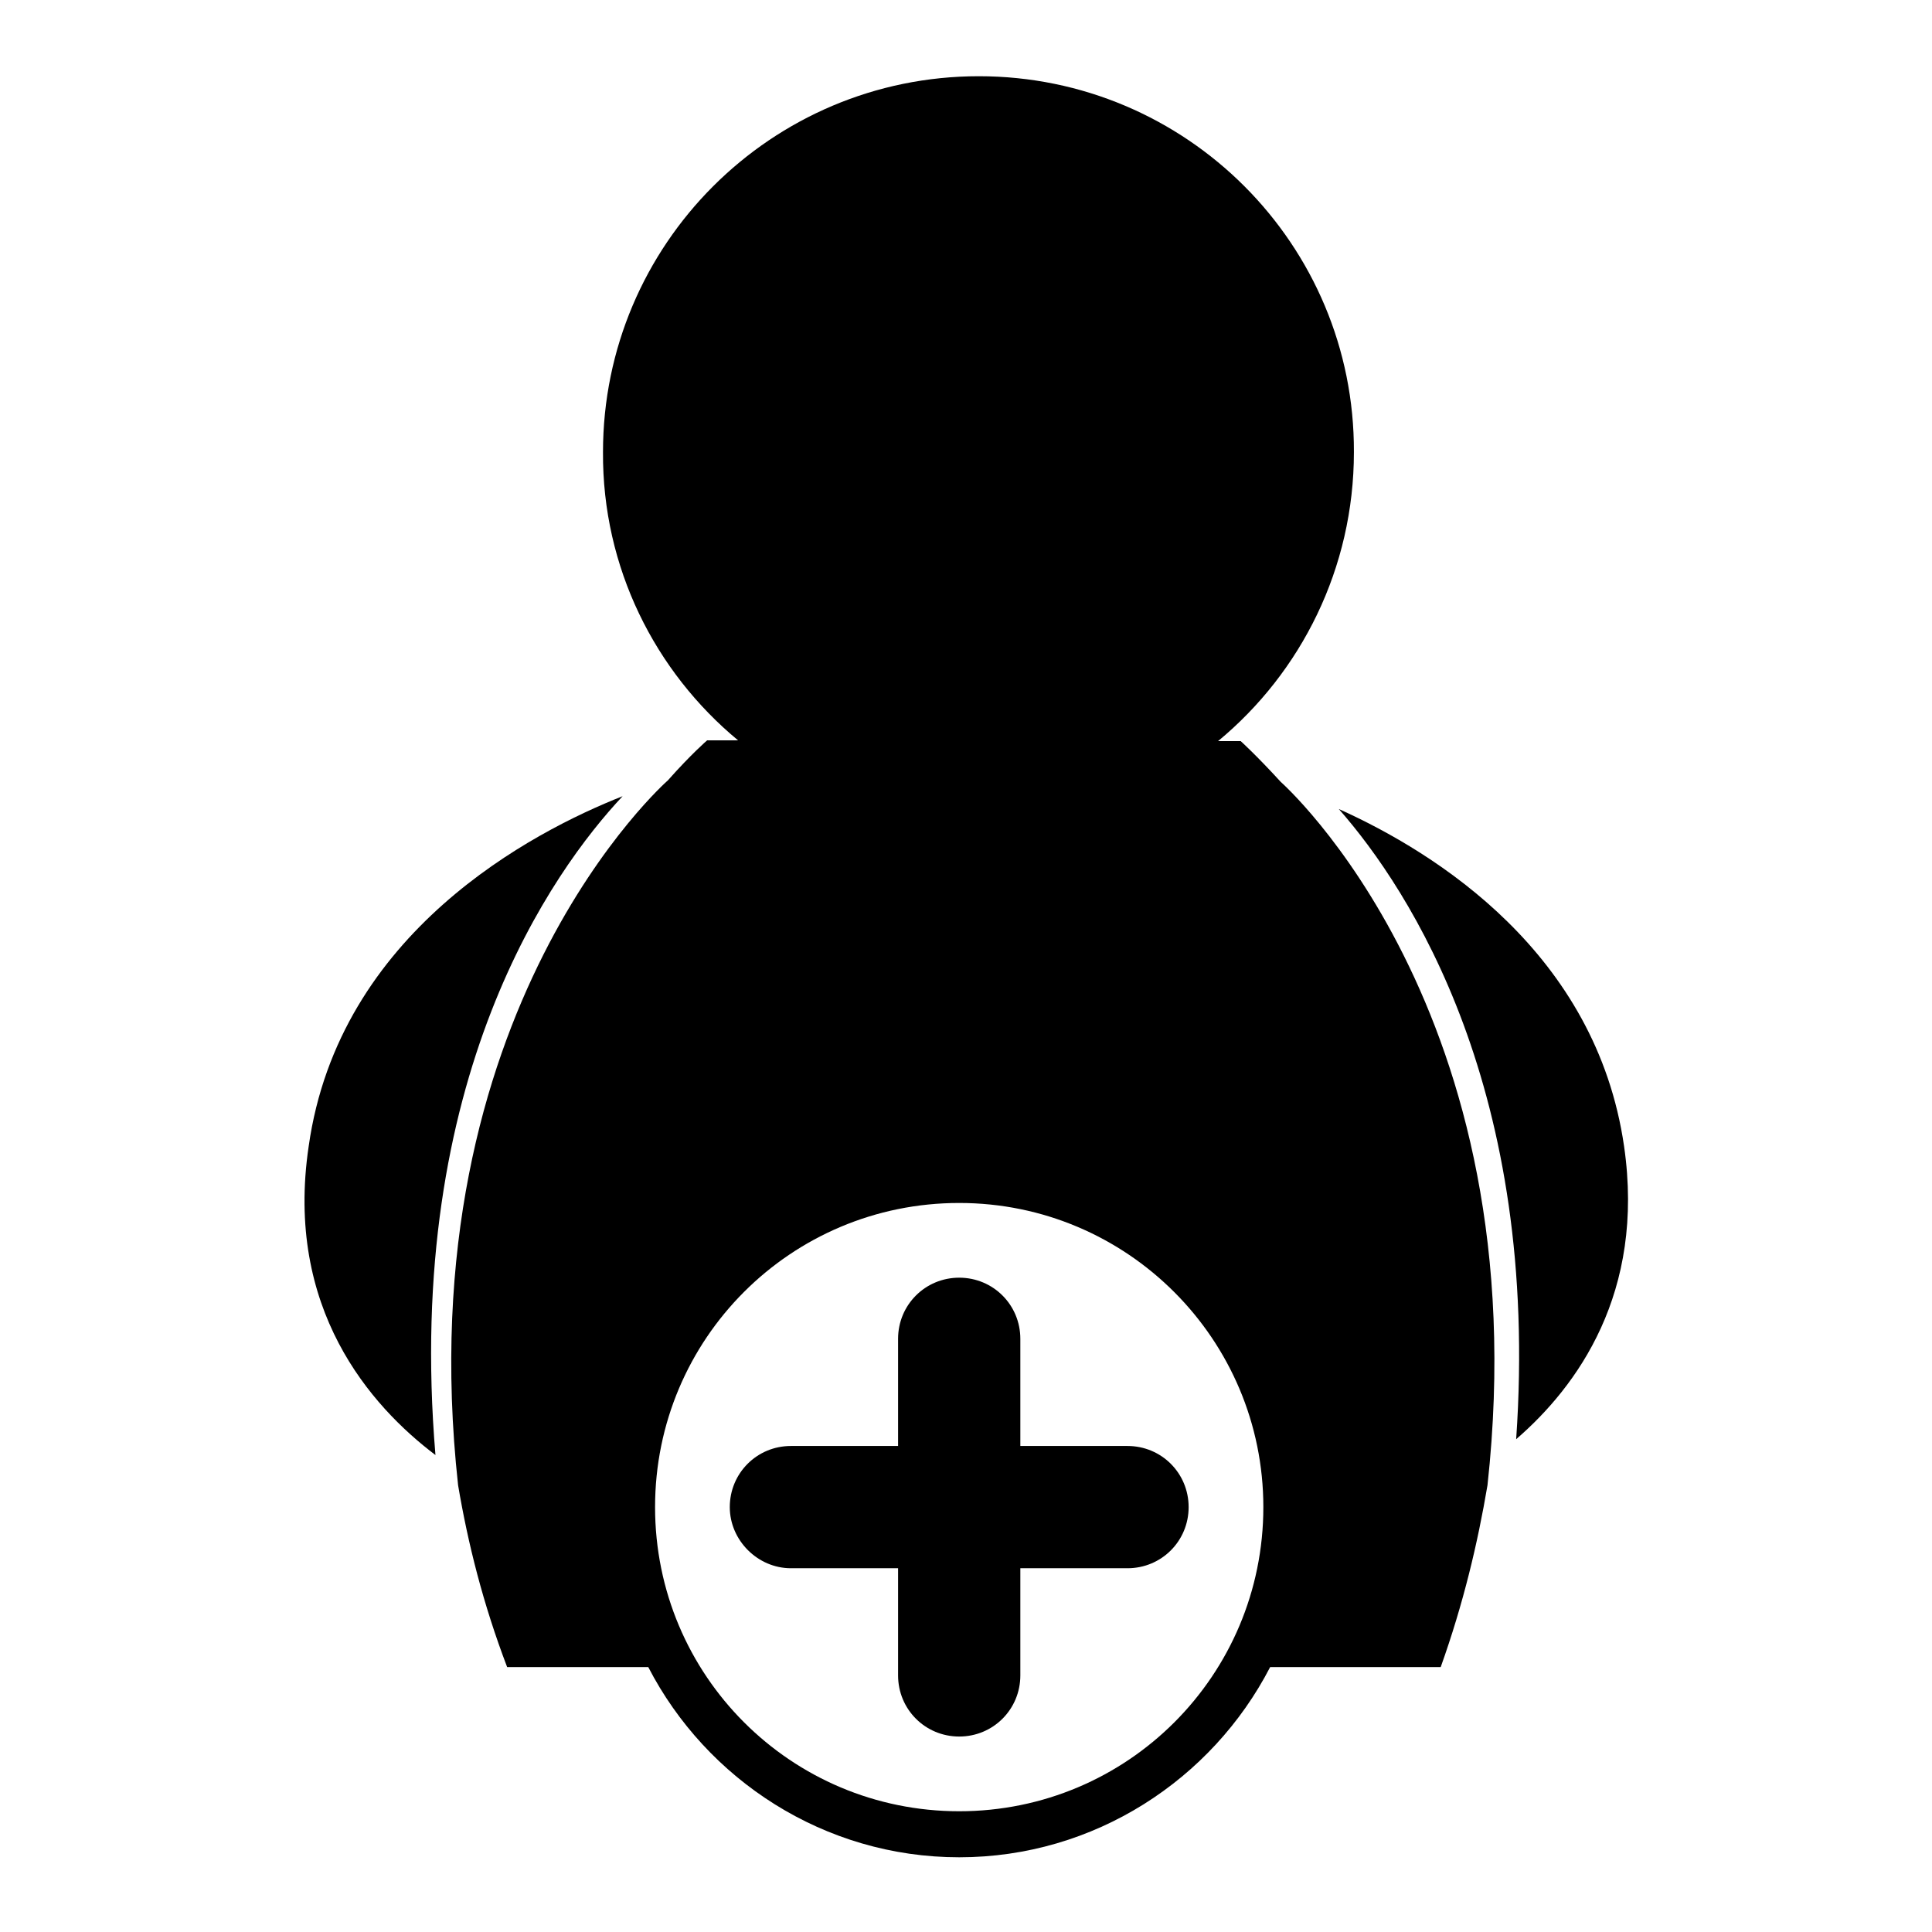
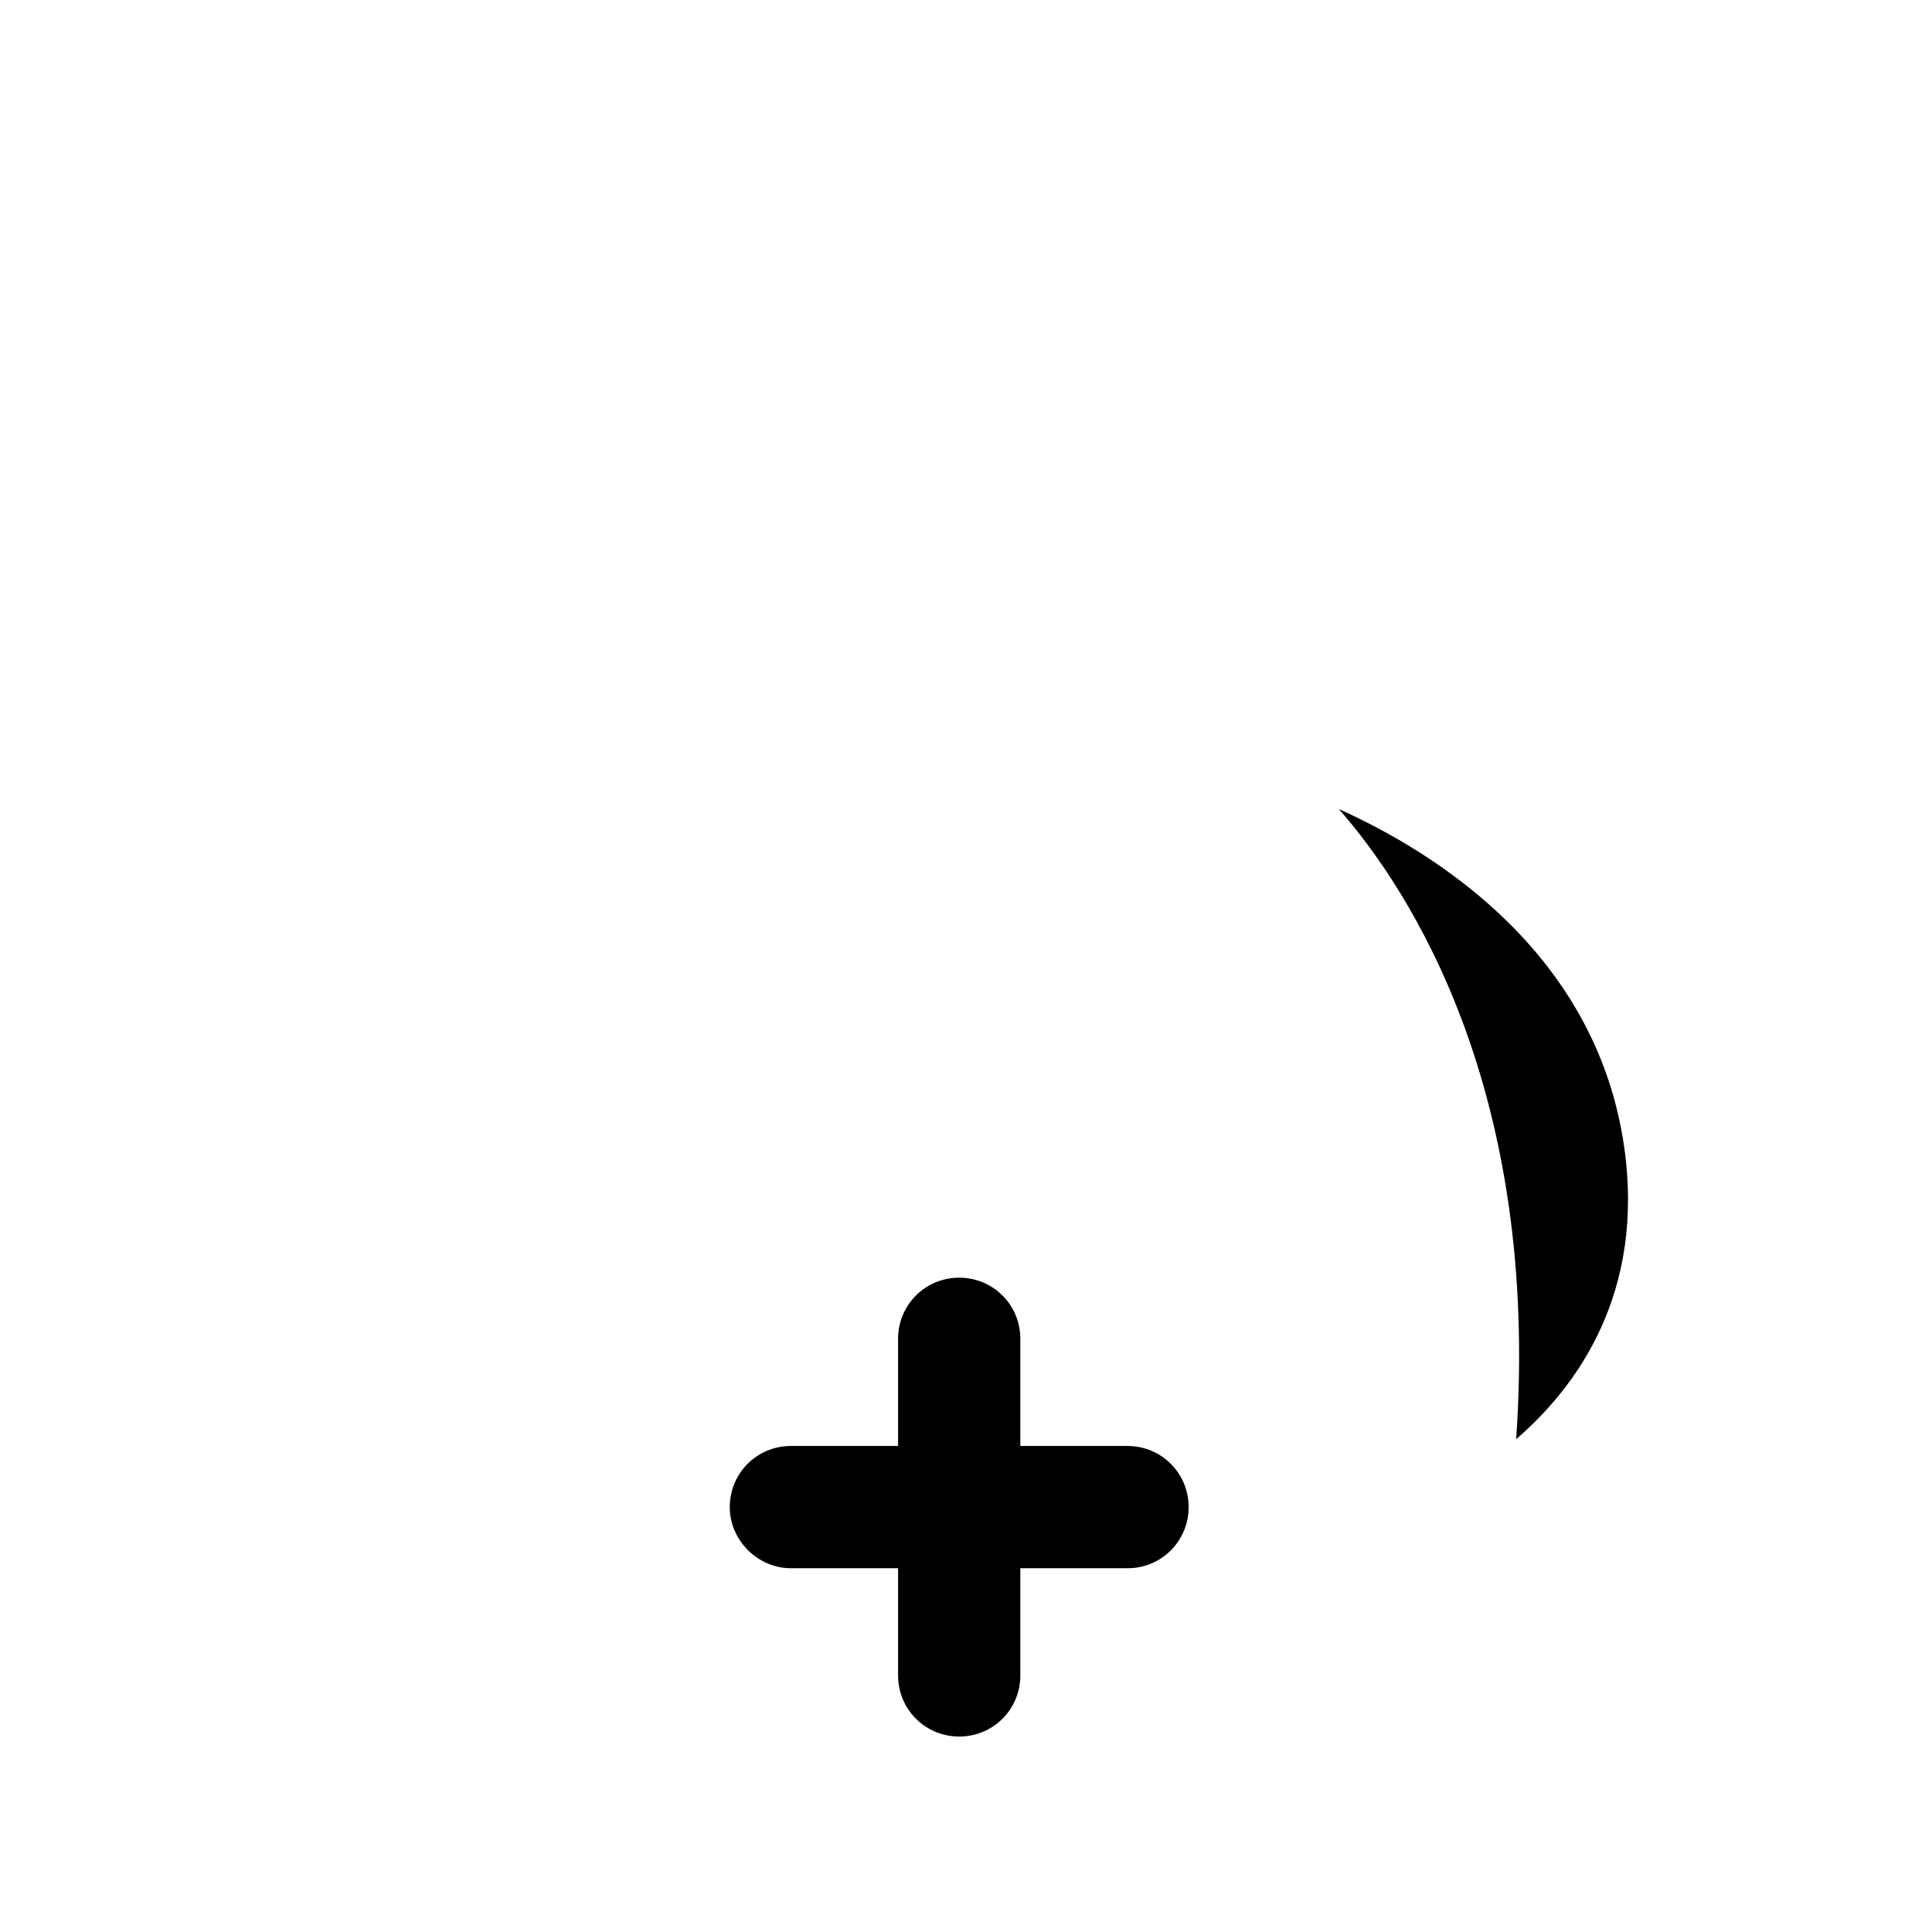
<svg xmlns="http://www.w3.org/2000/svg" version="1.1" x="0px" y="0px" viewBox="0 0 256 256" enable-background="new 0 0 256 256" xml:space="preserve">
  <g>
    <g>
      <g>
        <g>
-           <path fill="#000000" d="M57.7,192.8c-4.2-50,15.6-77.5,24.8-87.3c-11.9,4.7-37.6,18-41.6,46.4C37.7,173.4,49.1,186.3,57.7,192.8z" />
          <path fill="#000000" d="M200.9,190.7c8.1-7,17.1-19.4,14.3-38.8c-3.7-25.6-24.9-38.9-37.8-44.7C186.9,118,204.1,144.6,200.9,190.7z" />
-           <path fill="#000000" d="M97.8,98.1h-4.1c0,0-2.1,1.8-5.2,5.3c0,0-34.7,30.4-27.8,93.4c1.3,7.7,3.3,15.7,6.5,24.1h18.7c7.7,14.9,23.3,25.2,41.2,25.2s33.5-10.3,41.2-25.2h22.6c3-8.4,4.9-16.4,6.2-24.1c6.9-63-27.4-93.2-27.4-93.2c-3.2-3.5-5.3-5.4-5.3-5.4h-3c11-9.1,18-22.9,18-38.3c0.1-27.5-22.2-49.8-49.7-49.8c-27.5,0-49.8,22.3-49.8,49.8C79.8,75.2,86.8,89,97.8,98.1z M127.1,159.4c22.3,0,40.3,18.1,40.3,40.3c0,22.3-18,40.3-40.3,40.3c-22.3,0-40.3-18-40.3-40.3C86.8,177.4,104.8,159.4,127.1,159.4z" />
          <path fill="#000000" d="M104.8,207.8H119v14.2c0,4.5,3.6,8.1,8.1,8.1c4.5,0,8.1-3.6,8.1-8.1v-14.2h14.2c4.5,0,8.1-3.6,8.1-8.1c0-4.5-3.6-8.1-8.1-8.1h-14.2v-14.2c0-4.5-3.6-8.1-8.1-8.1c-4.5,0-8.1,3.6-8.1,8.1v14.2h-14.2c-4.5,0-8.1,3.6-8.1,8.1C96.7,204.1,100.4,207.8,104.8,207.8z" />
        </g>
      </g>
      <g />
      <g />
      <g />
      <g />
      <g />
      <g />
      <g />
      <g />
      <g />
      <g />
      <g />
      <g />
      <g />
      <g />
      <g />
    </g>
  </g>
</svg>